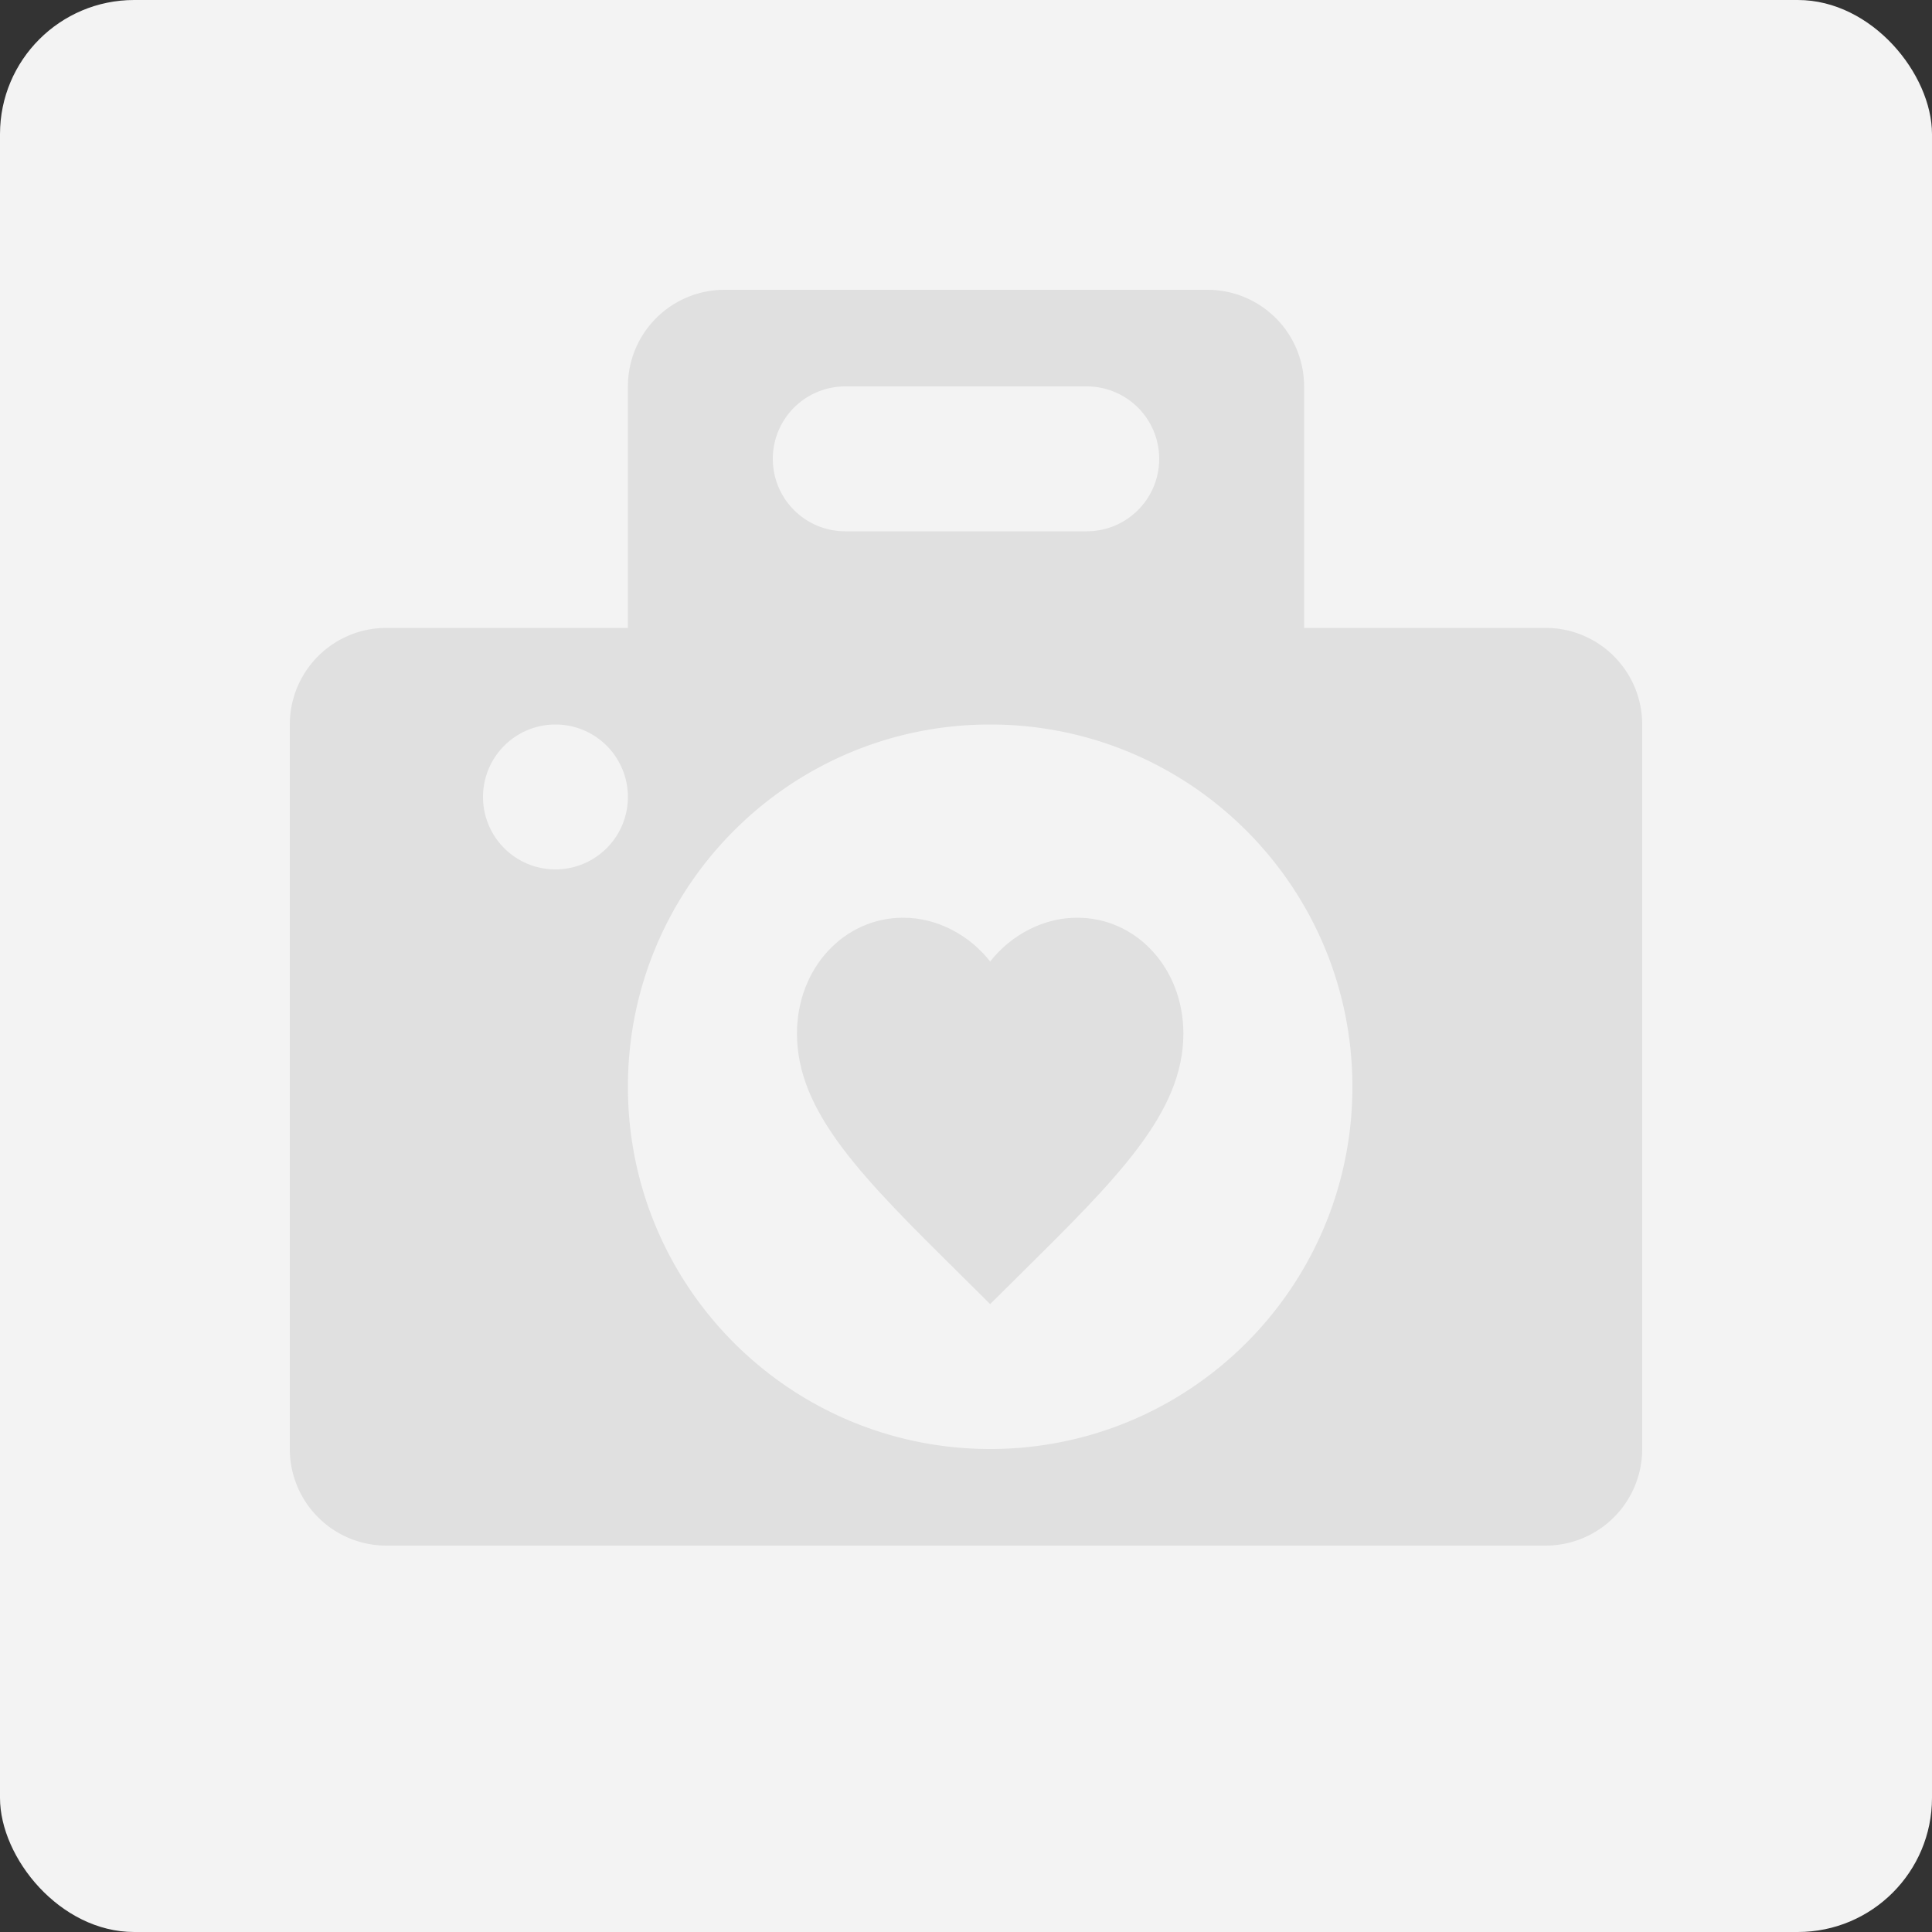
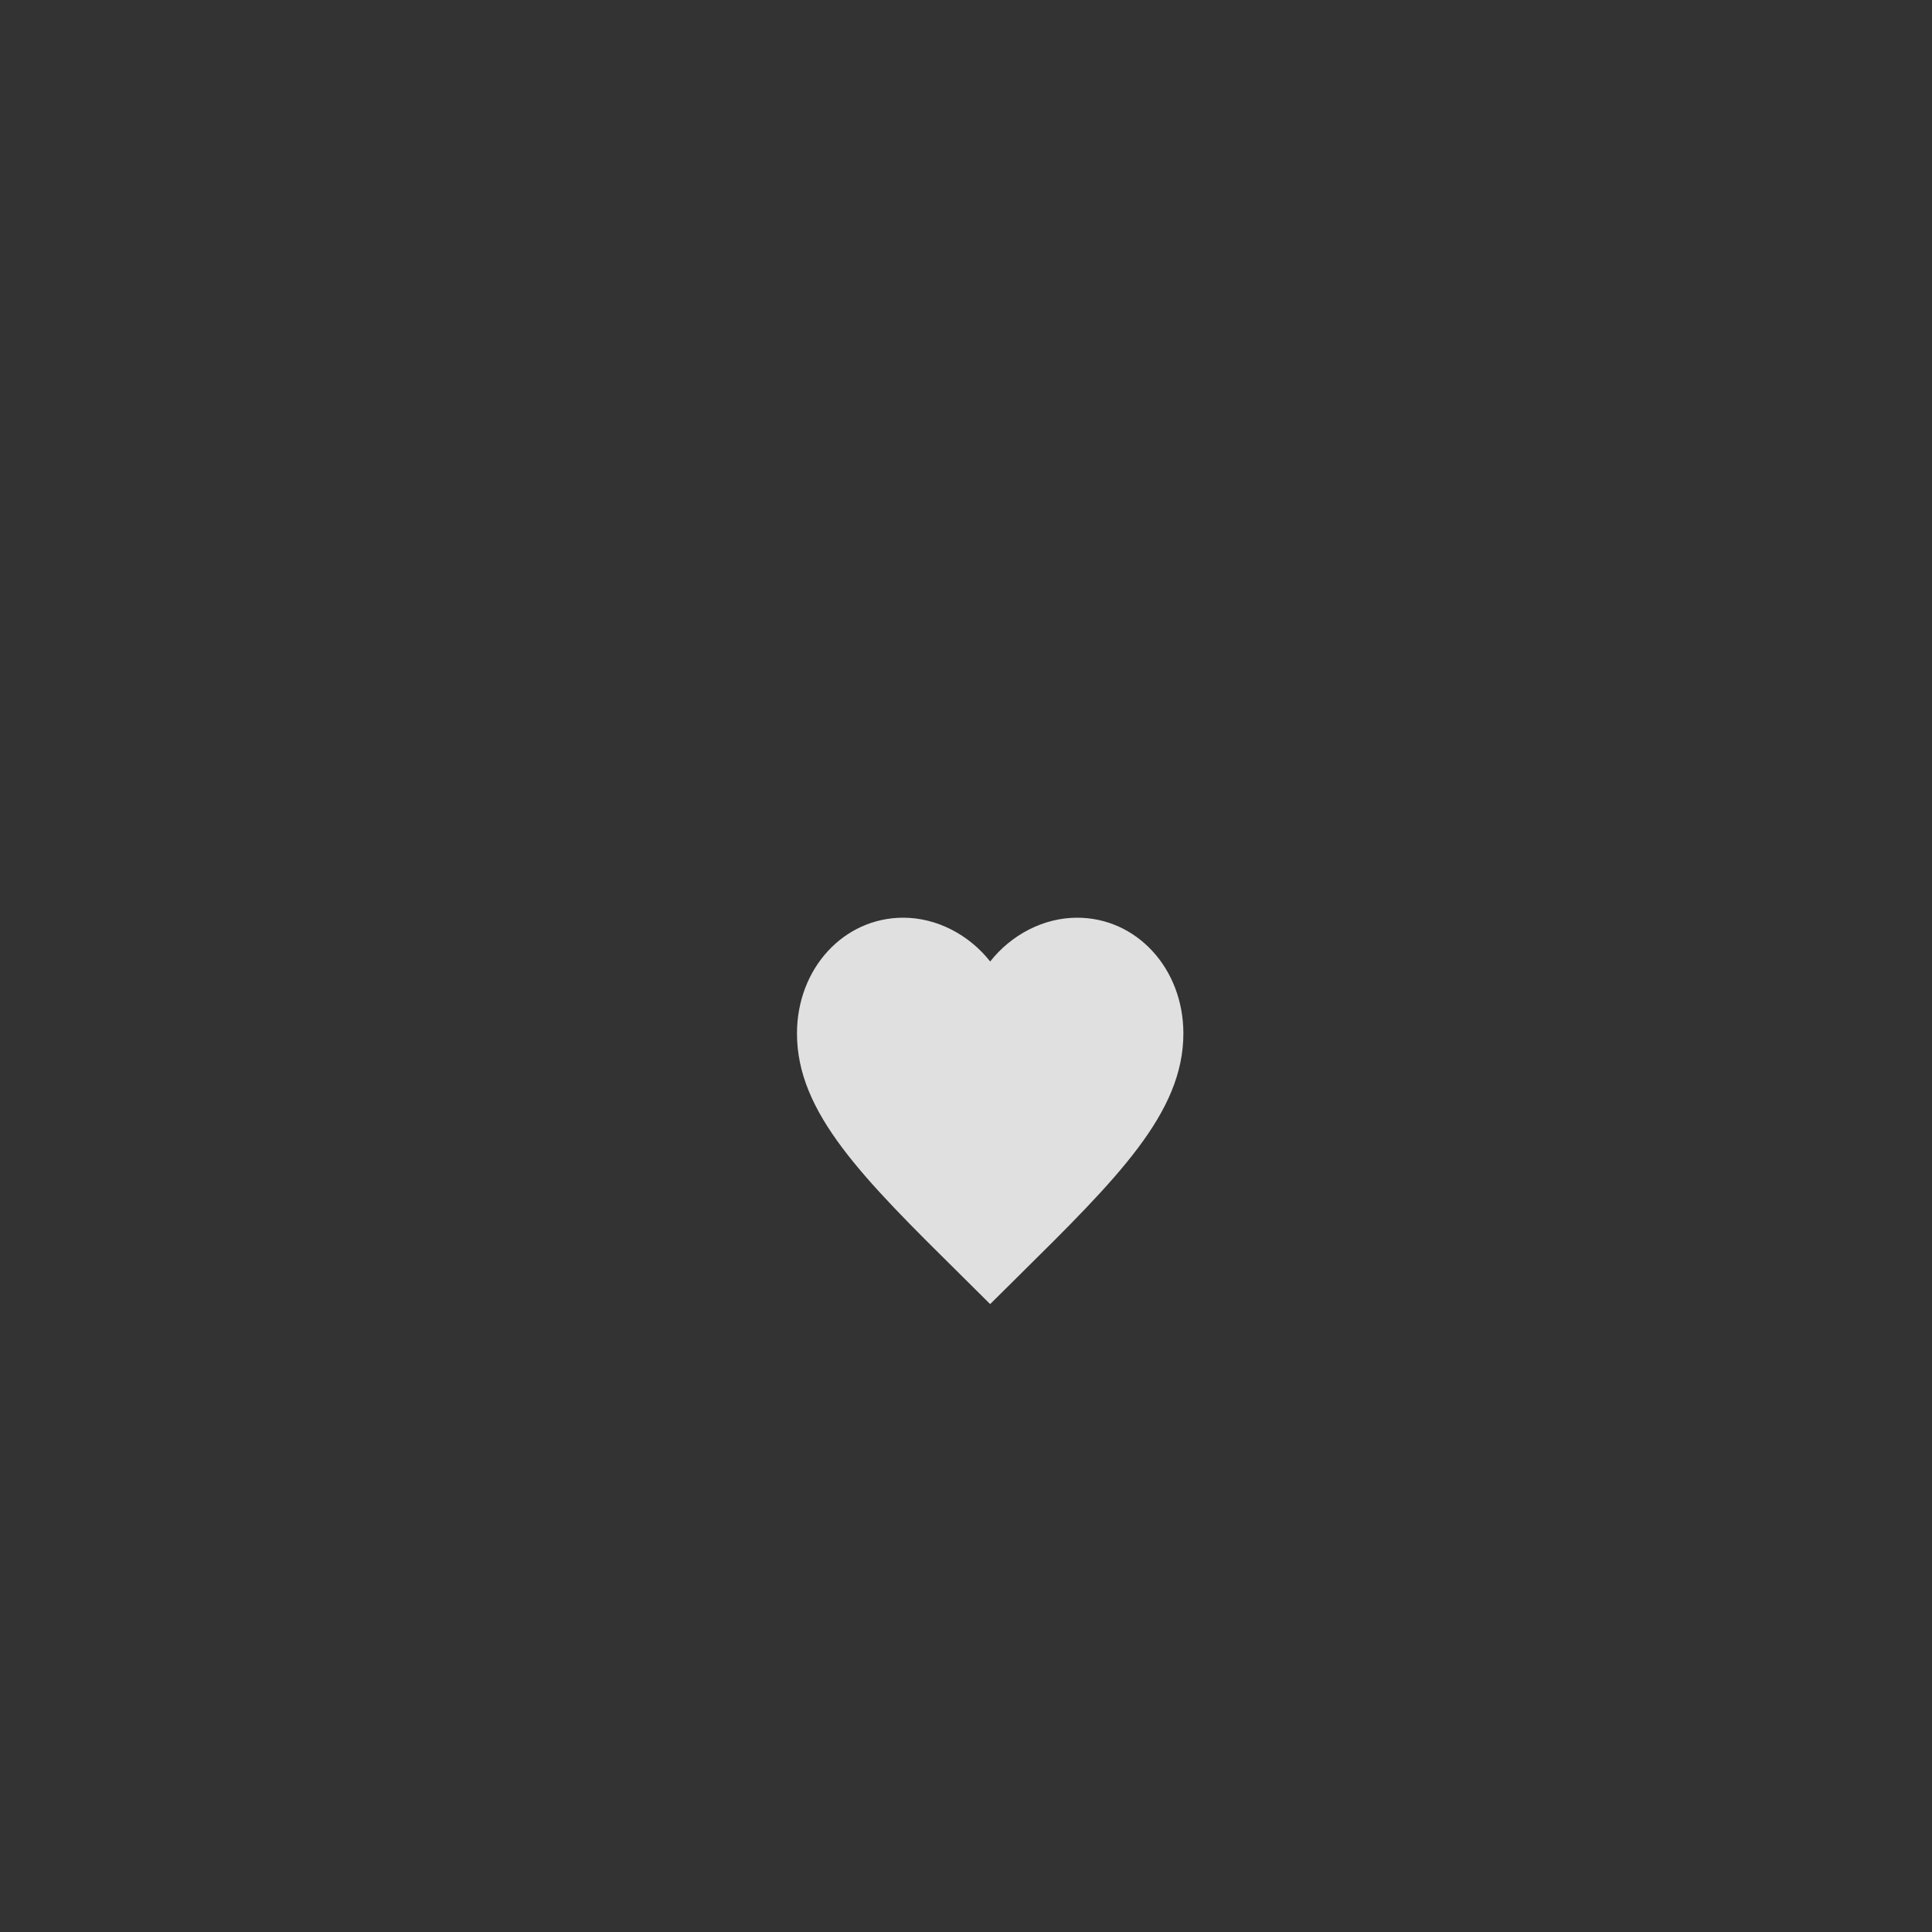
<svg xmlns="http://www.w3.org/2000/svg" width="72" height="72" fill="none">
  <rect width="100%" height="100%" fill="#333333" stroke="none" />
-   <rect width="72" height="72" rx="5" fill="#F3F3F3" />
-   <path fill-rule="evenodd" clip-rule="evenodd" d="M14.4 57.6h43.2a3.6 3.6 0 0 0 3.6-3.6V27a3.6 3.6 0 0 0-3.6-3.6h-9v-9a3.6 3.6 0 0 0-3.6-3.6H27a3.6 3.6 0 0 0-3.6 3.6v9h-9a3.6 3.6 0 0 0-3.6 3.6v27a3.6 3.6 0 0 0 3.6 3.6zM20.7 27a2.7 2.7 0 1 0 0 5.4 2.7 2.7 0 0 0 0-5.4zm8.1-9.9a2.7 2.7 0 0 1 2.7-2.7h9a2.7 2.7 0 0 1 0 5.4h-9a2.7 2.7 0 0 1-2.7-2.7zm8.1 9.9c-7.455 0-13.5 6.044-13.5 13.5S29.446 54 36.9 54c7.457 0 13.5-6.044 13.5-13.5S44.358 27 36.9 27z" fill="#E0E0E0" />
-   <path d="m36.9 48.6-1.043-1.036c-3.708-3.665-6.156-6.09-6.156-9.048 0-2.425 1.742-4.316 3.96-4.316 1.253 0 2.455.636 3.24 1.632.785-.996 1.987-1.632 3.24-1.632 2.217 0 3.96 1.891 3.96 4.316 0 2.959-2.448 5.383-6.156 9.048L36.9 48.6z" fill="#E0E0E0" />
+   <path d="m36.9 48.6-1.043-1.036c-3.708-3.665-6.156-6.09-6.156-9.048 0-2.425 1.742-4.316 3.96-4.316 1.253 0 2.455.636 3.24 1.632.785-.996 1.987-1.632 3.24-1.632 2.217 0 3.96 1.891 3.96 4.316 0 2.959-2.448 5.383-6.156 9.048L36.9 48.6" fill="#E0E0E0" />
</svg>